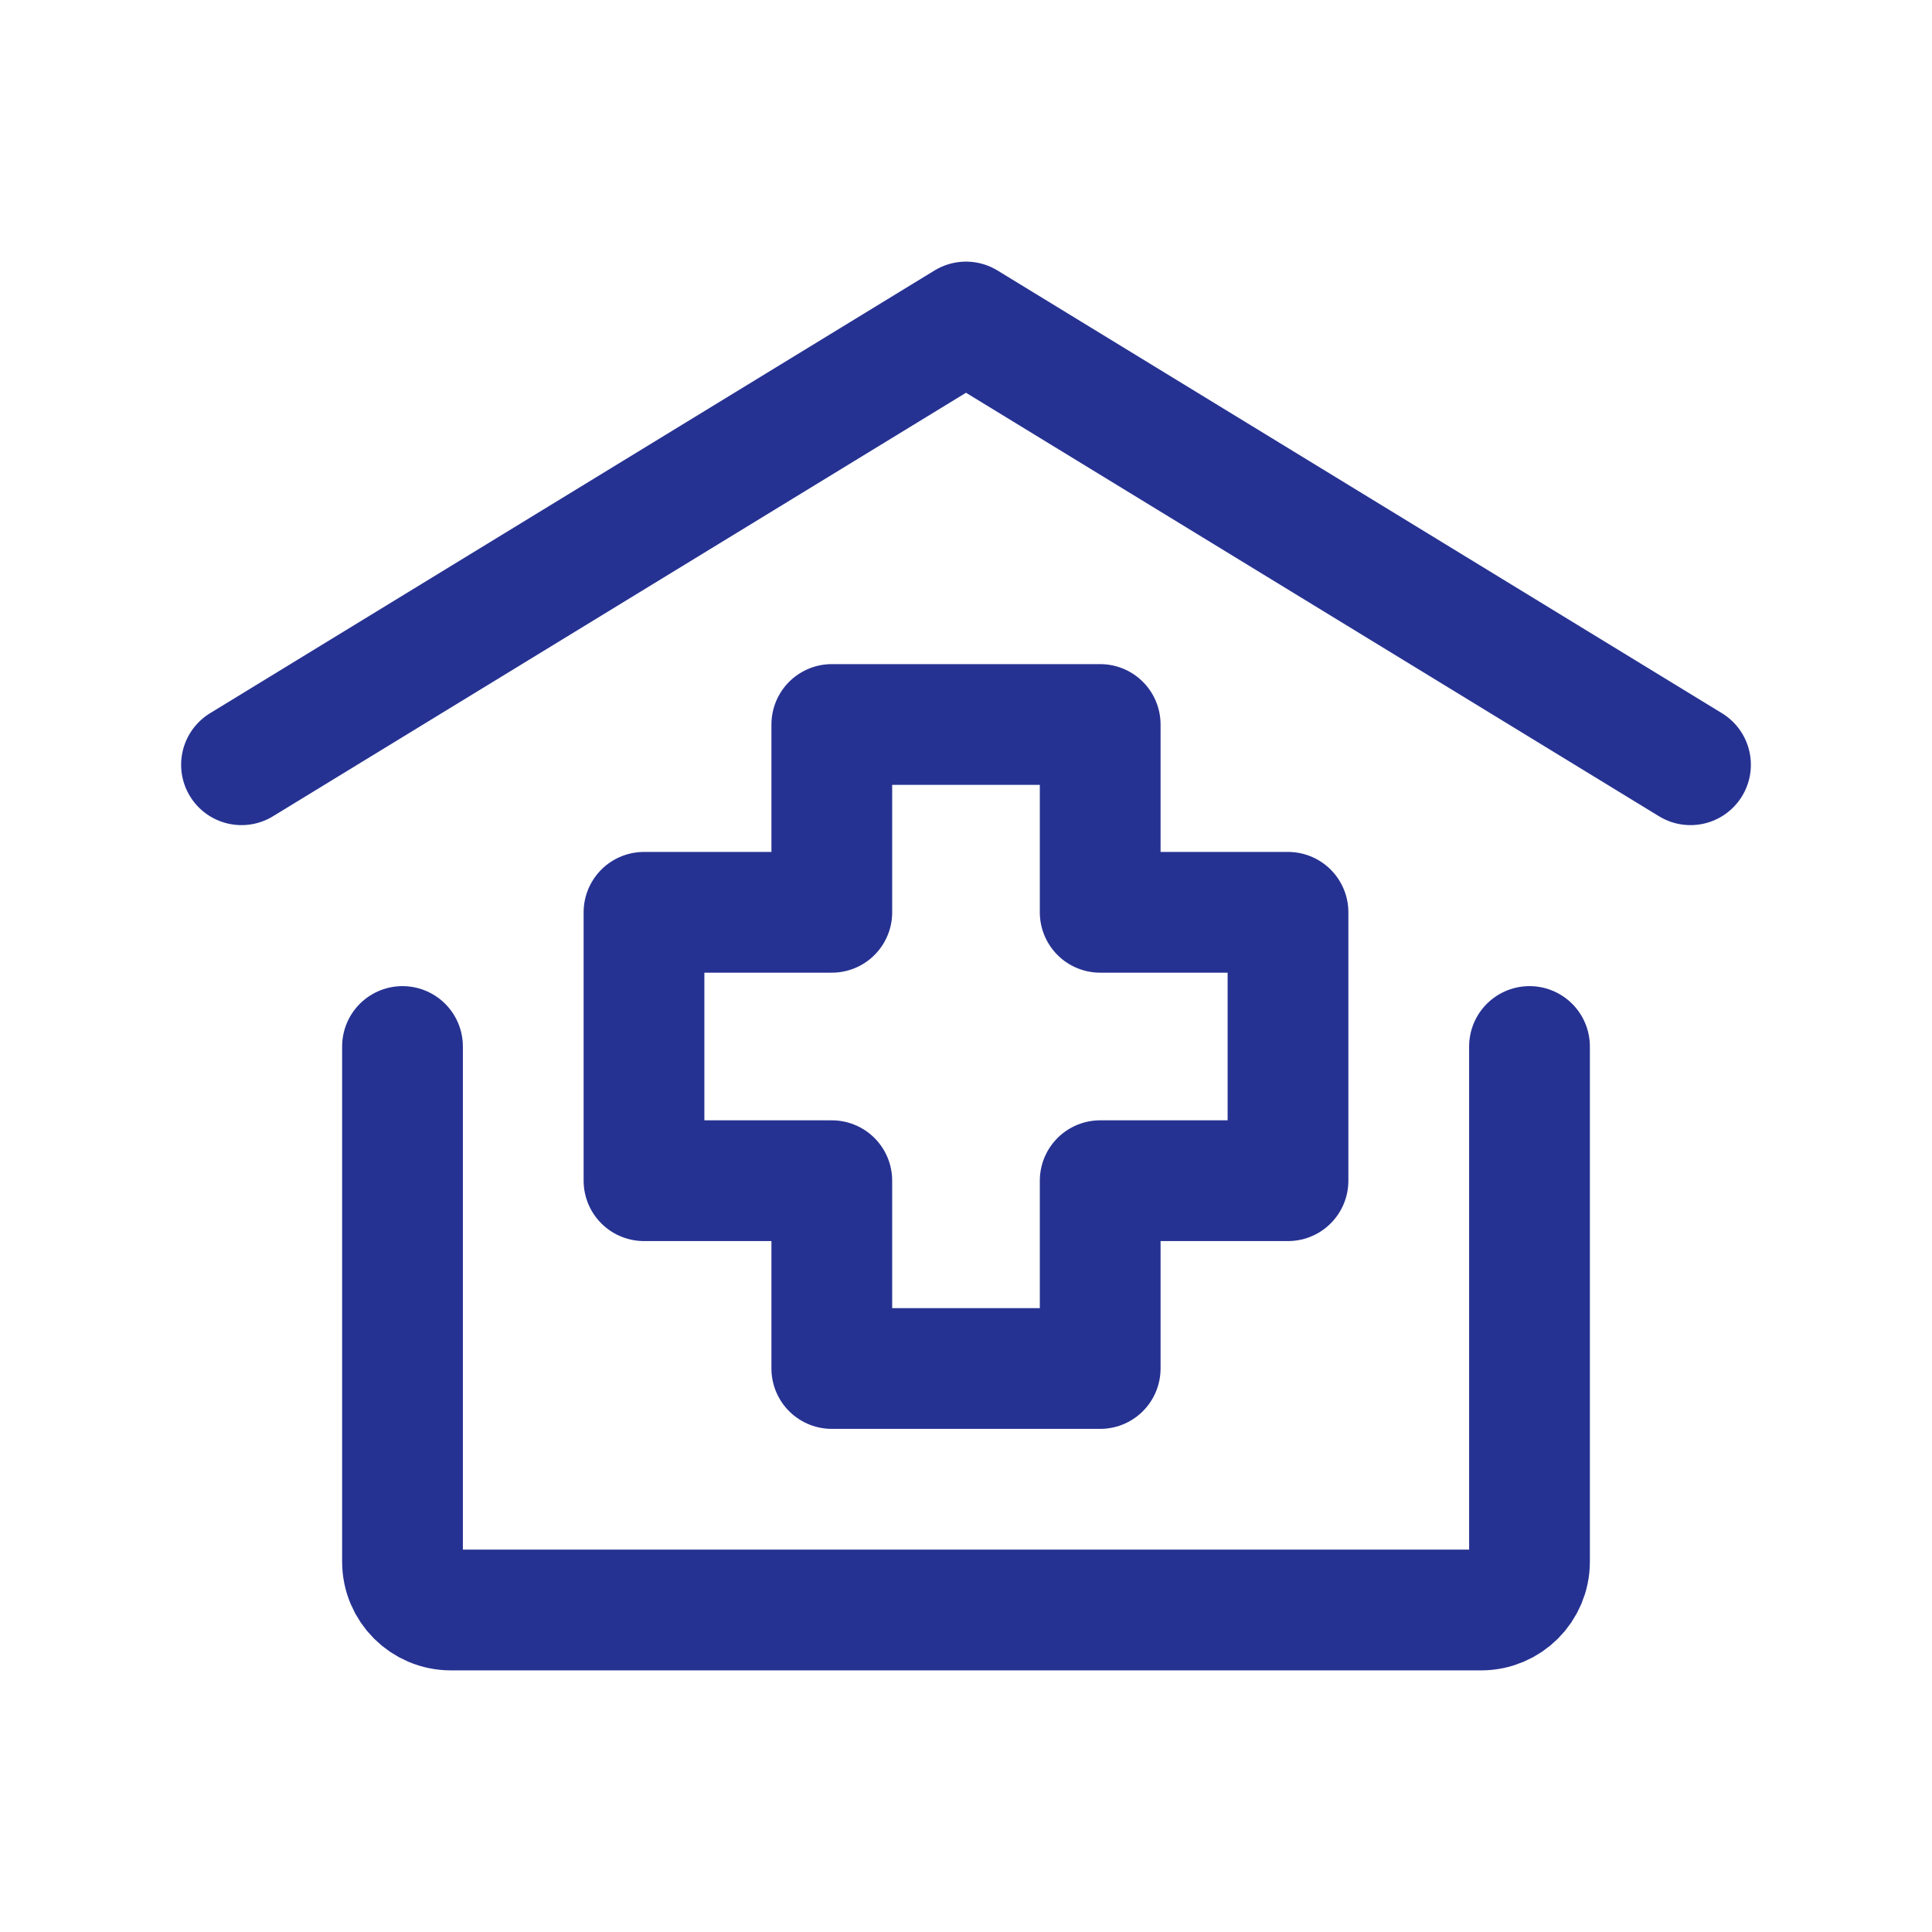
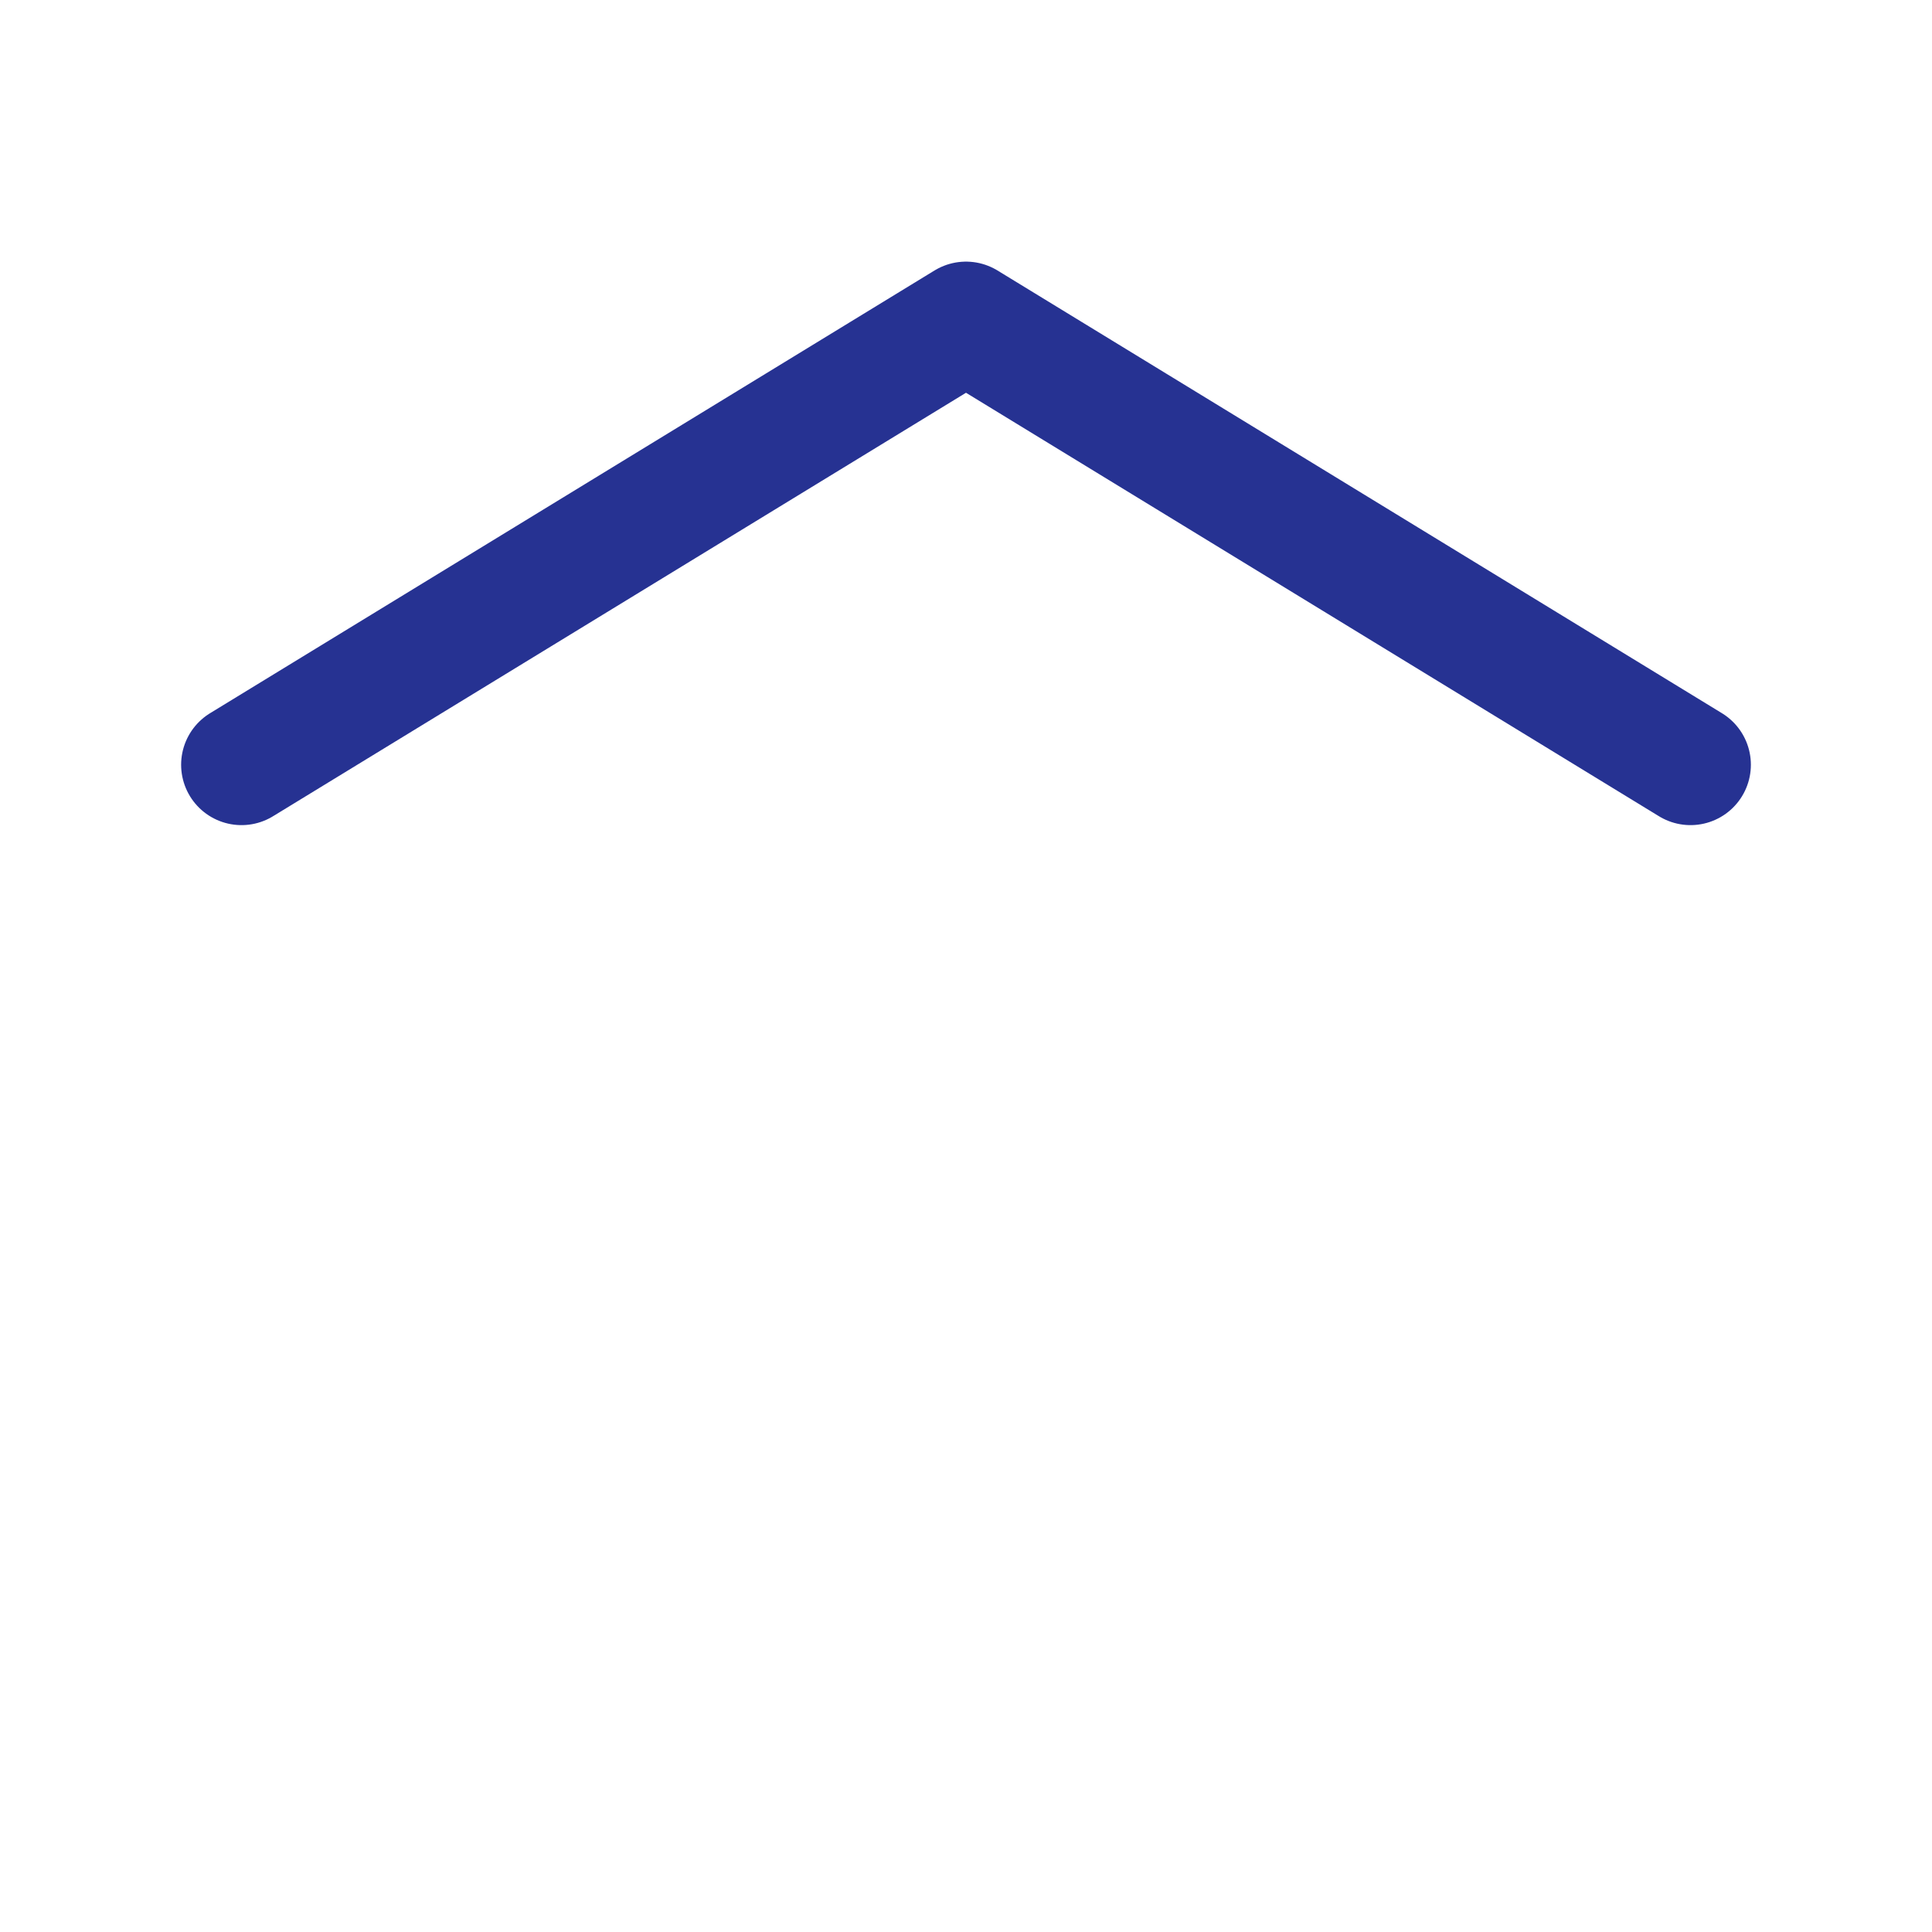
<svg xmlns="http://www.w3.org/2000/svg" width="64px" height="64px" stroke-width="1.5" viewBox="0 0 24 24" fill="none" color="#263292">
  <path d="M3 9.5L12 4L21 9.5" stroke="#263292" stroke-width="1.5" stroke-linecap="round" stroke-linejoin="round" />
-   <path d="M19 13V19.4C19 19.731 18.731 20 18.4 20H5.6C5.269 20 5 19.731 5 19.4V13" stroke="#263292" stroke-width="1.5" stroke-linecap="round" stroke-linejoin="round" />
-   <path d="M13.667 17H10.333V14.667H8V11.333H10.333V9H13.667V11.333H16V14.667H13.667V17Z" stroke="#263292" stroke-width="1.5" stroke-linecap="round" stroke-linejoin="round" />
</svg>